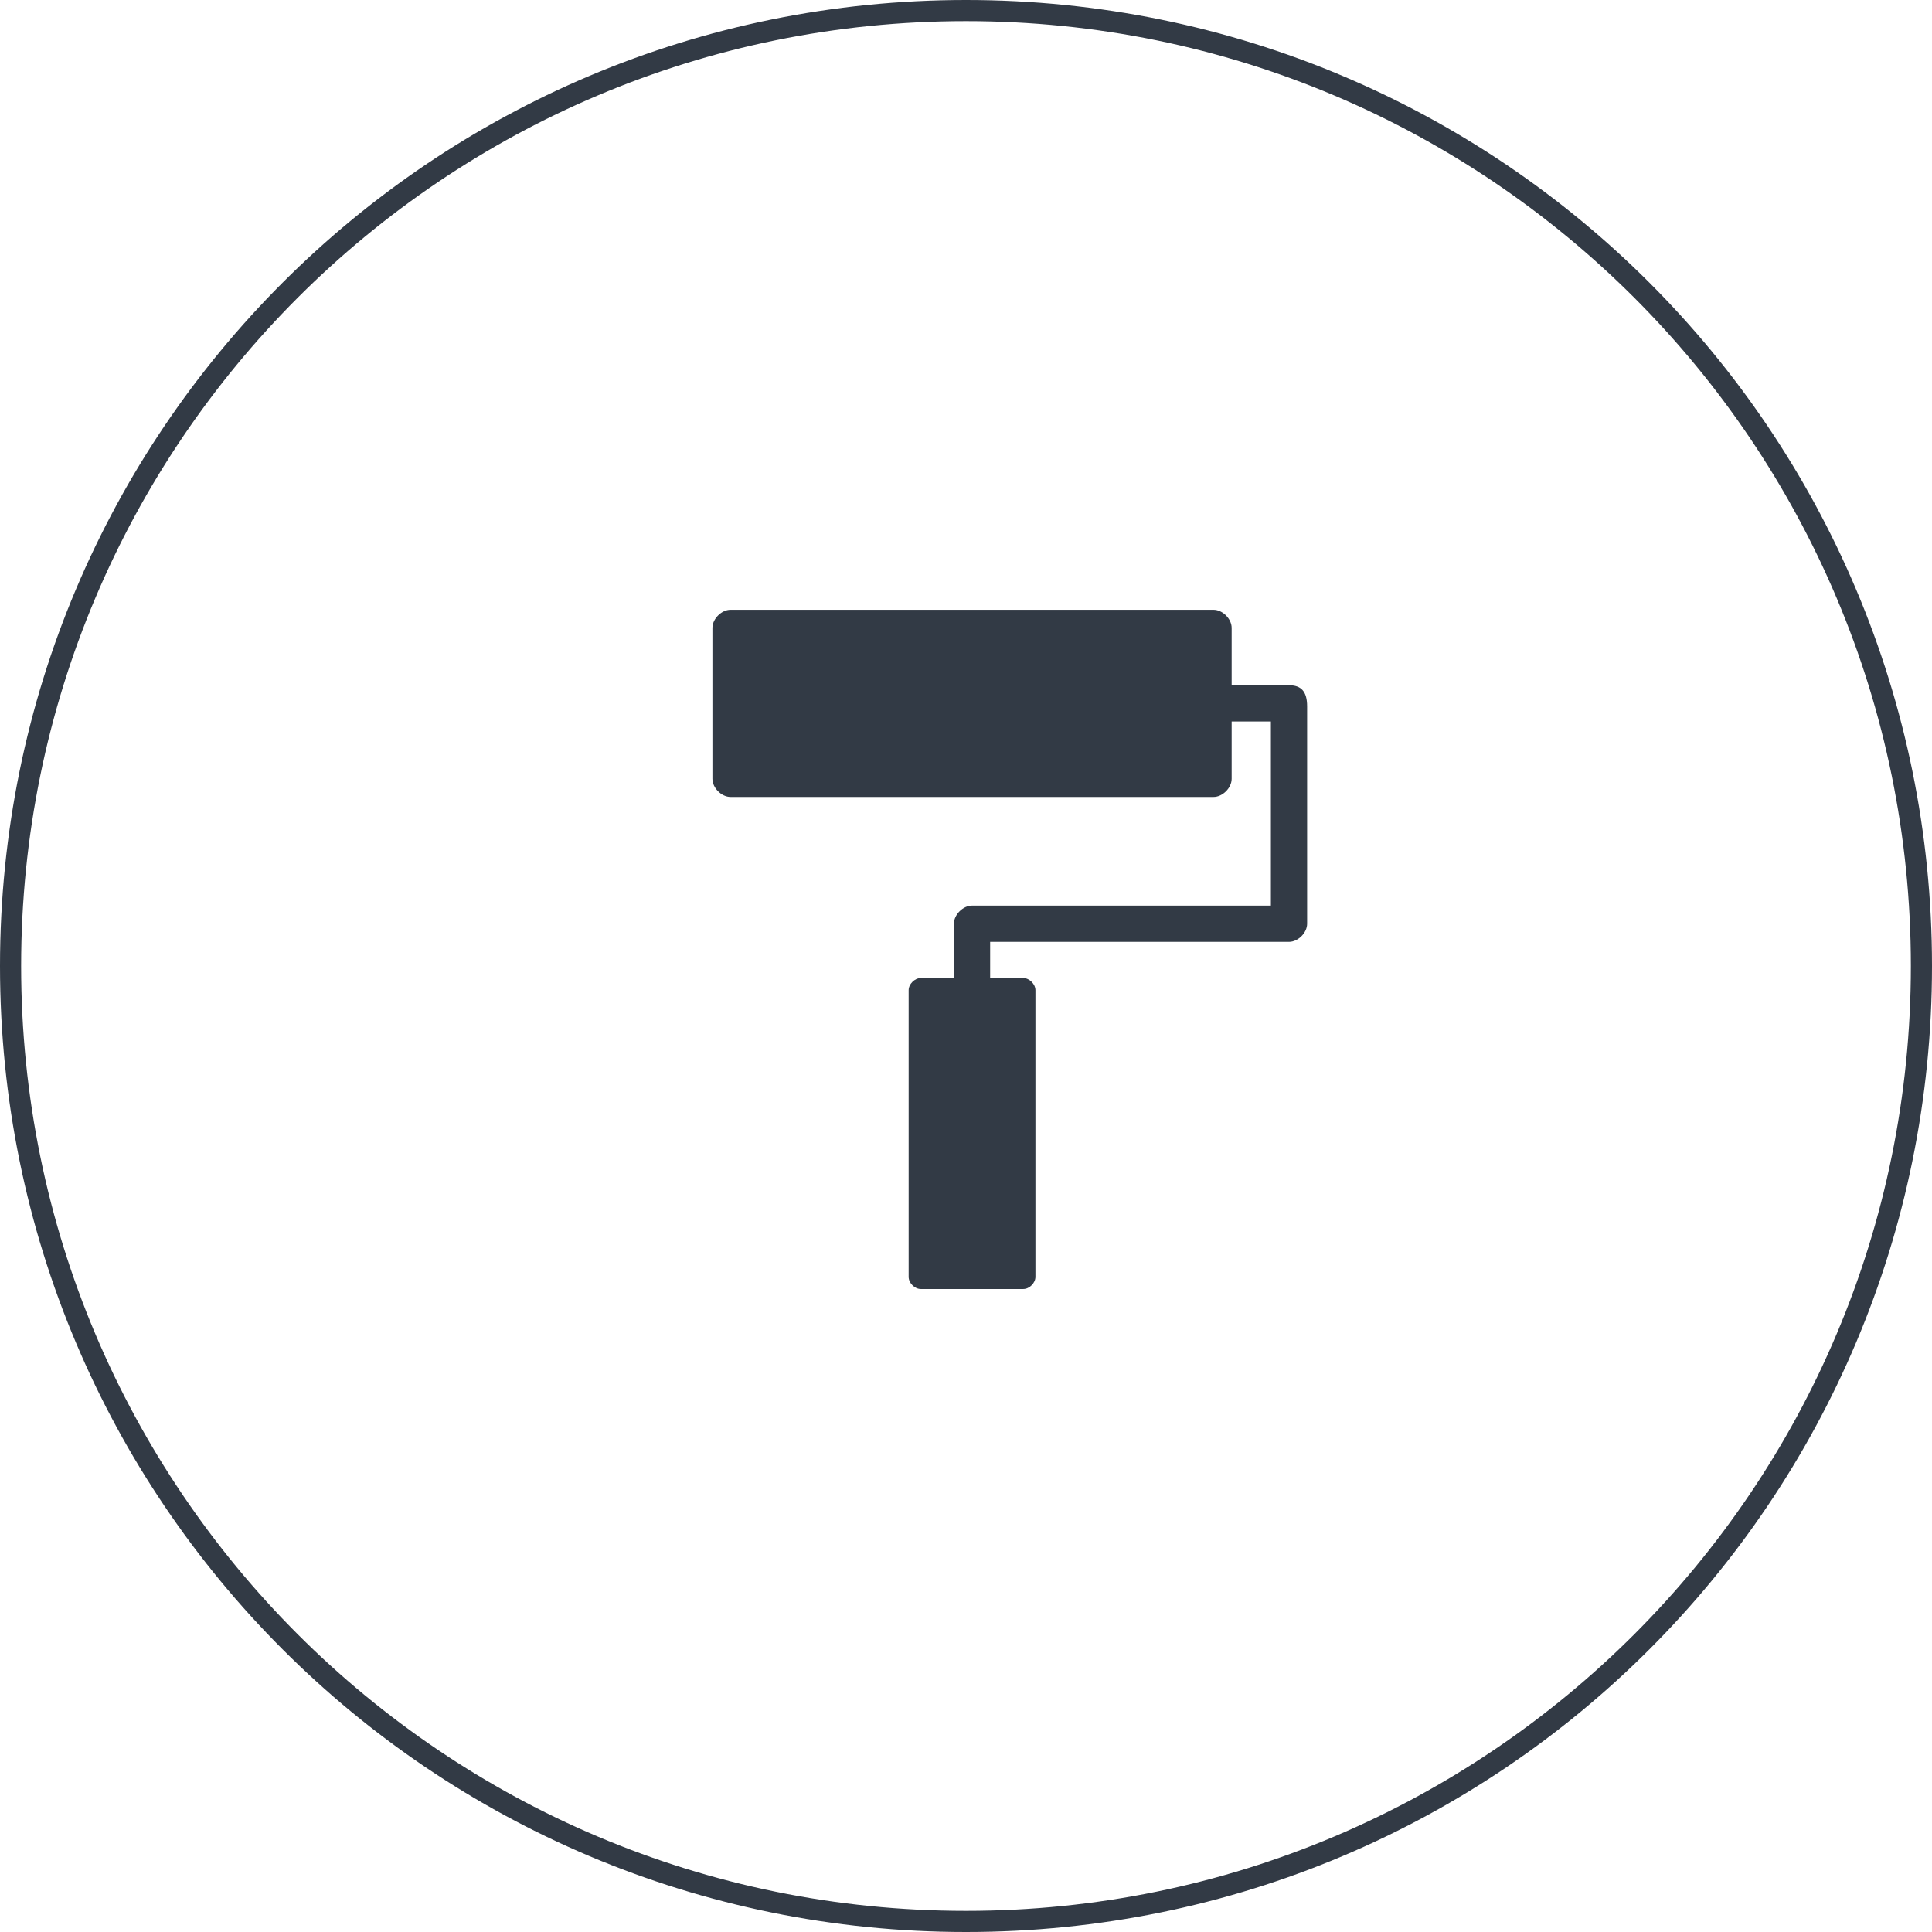
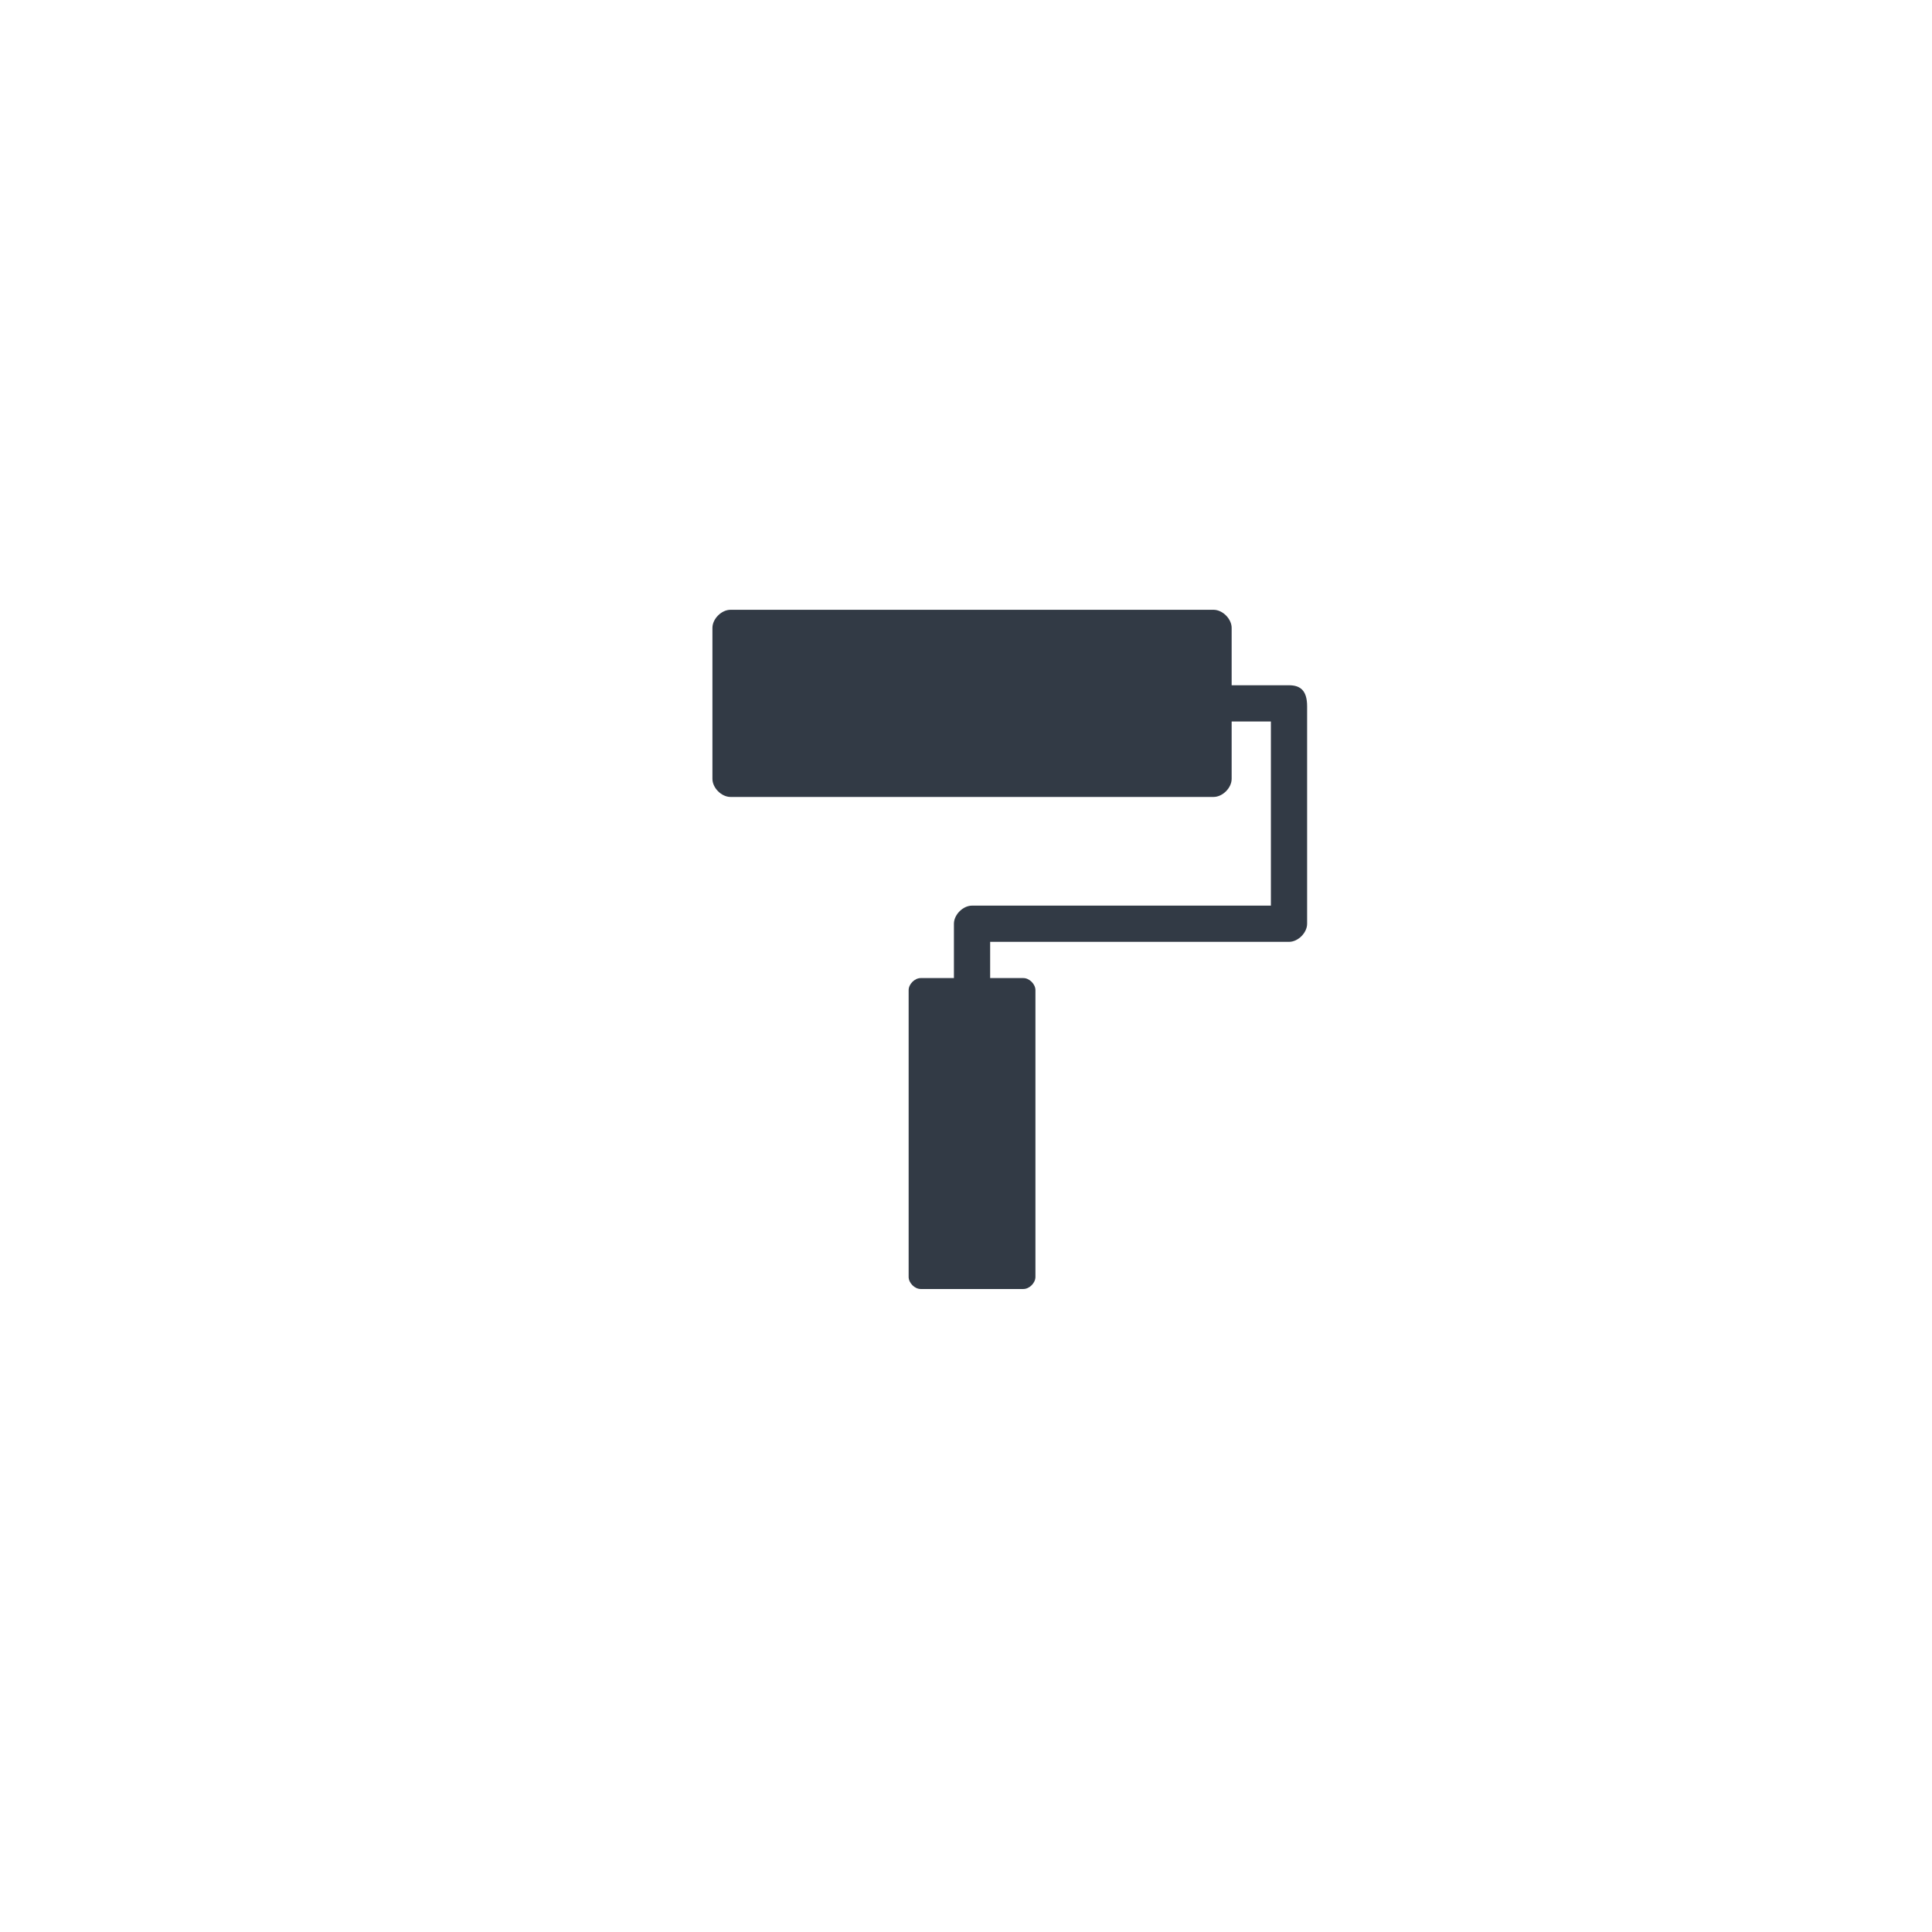
<svg xmlns="http://www.w3.org/2000/svg" version="1.1" id="Layer_1" x="0px" y="0px" viewBox="0 0 64 64" enable-background="new 0 0 64 64" xml:space="preserve">
  <g>
-     <path fill="#323A45" d="M32,0.7c17.3,0,31.3,14,31.3,31.3S49.3,63.3,32,63.3S0.7,49.3,0.7,32S14.7,0.7,32,0.7 M32,0   C14.3,0,0,14.3,0,32c0,17.7,14.3,32,32,32c17.7,0,32-14.3,32-32S49.7,0,32,0L32,0z" />
-   </g>
+     </g>
  <g>
    <path fill="#323A45" d="M42.7,22.7h-1.9v-1.9c0-0.3-0.3-0.6-0.6-0.6h-16c-0.3,0-0.6,0.3-0.6,0.6v5c0,0.3,0.3,0.6,0.6,0.6h16   c0.3,0,0.6-0.3,0.6-0.6v-1.9h1.3v6.1h-9.9c-0.3,0-0.6,0.3-0.6,0.6v1.8h-1.1c-0.2,0-0.4,0.2-0.4,0.4v9.5c0,0.2,0.2,0.4,0.4,0.4h3.4   c0.2,0,0.4-0.2,0.4-0.4v-9.5c0-0.2-0.2-0.4-0.4-0.4h-1.1v-1.2h9.9c0.3,0,0.6-0.3,0.6-0.6v-7.2C43.3,22.9,43.1,22.7,42.7,22.7z" />
  </g>
</svg>